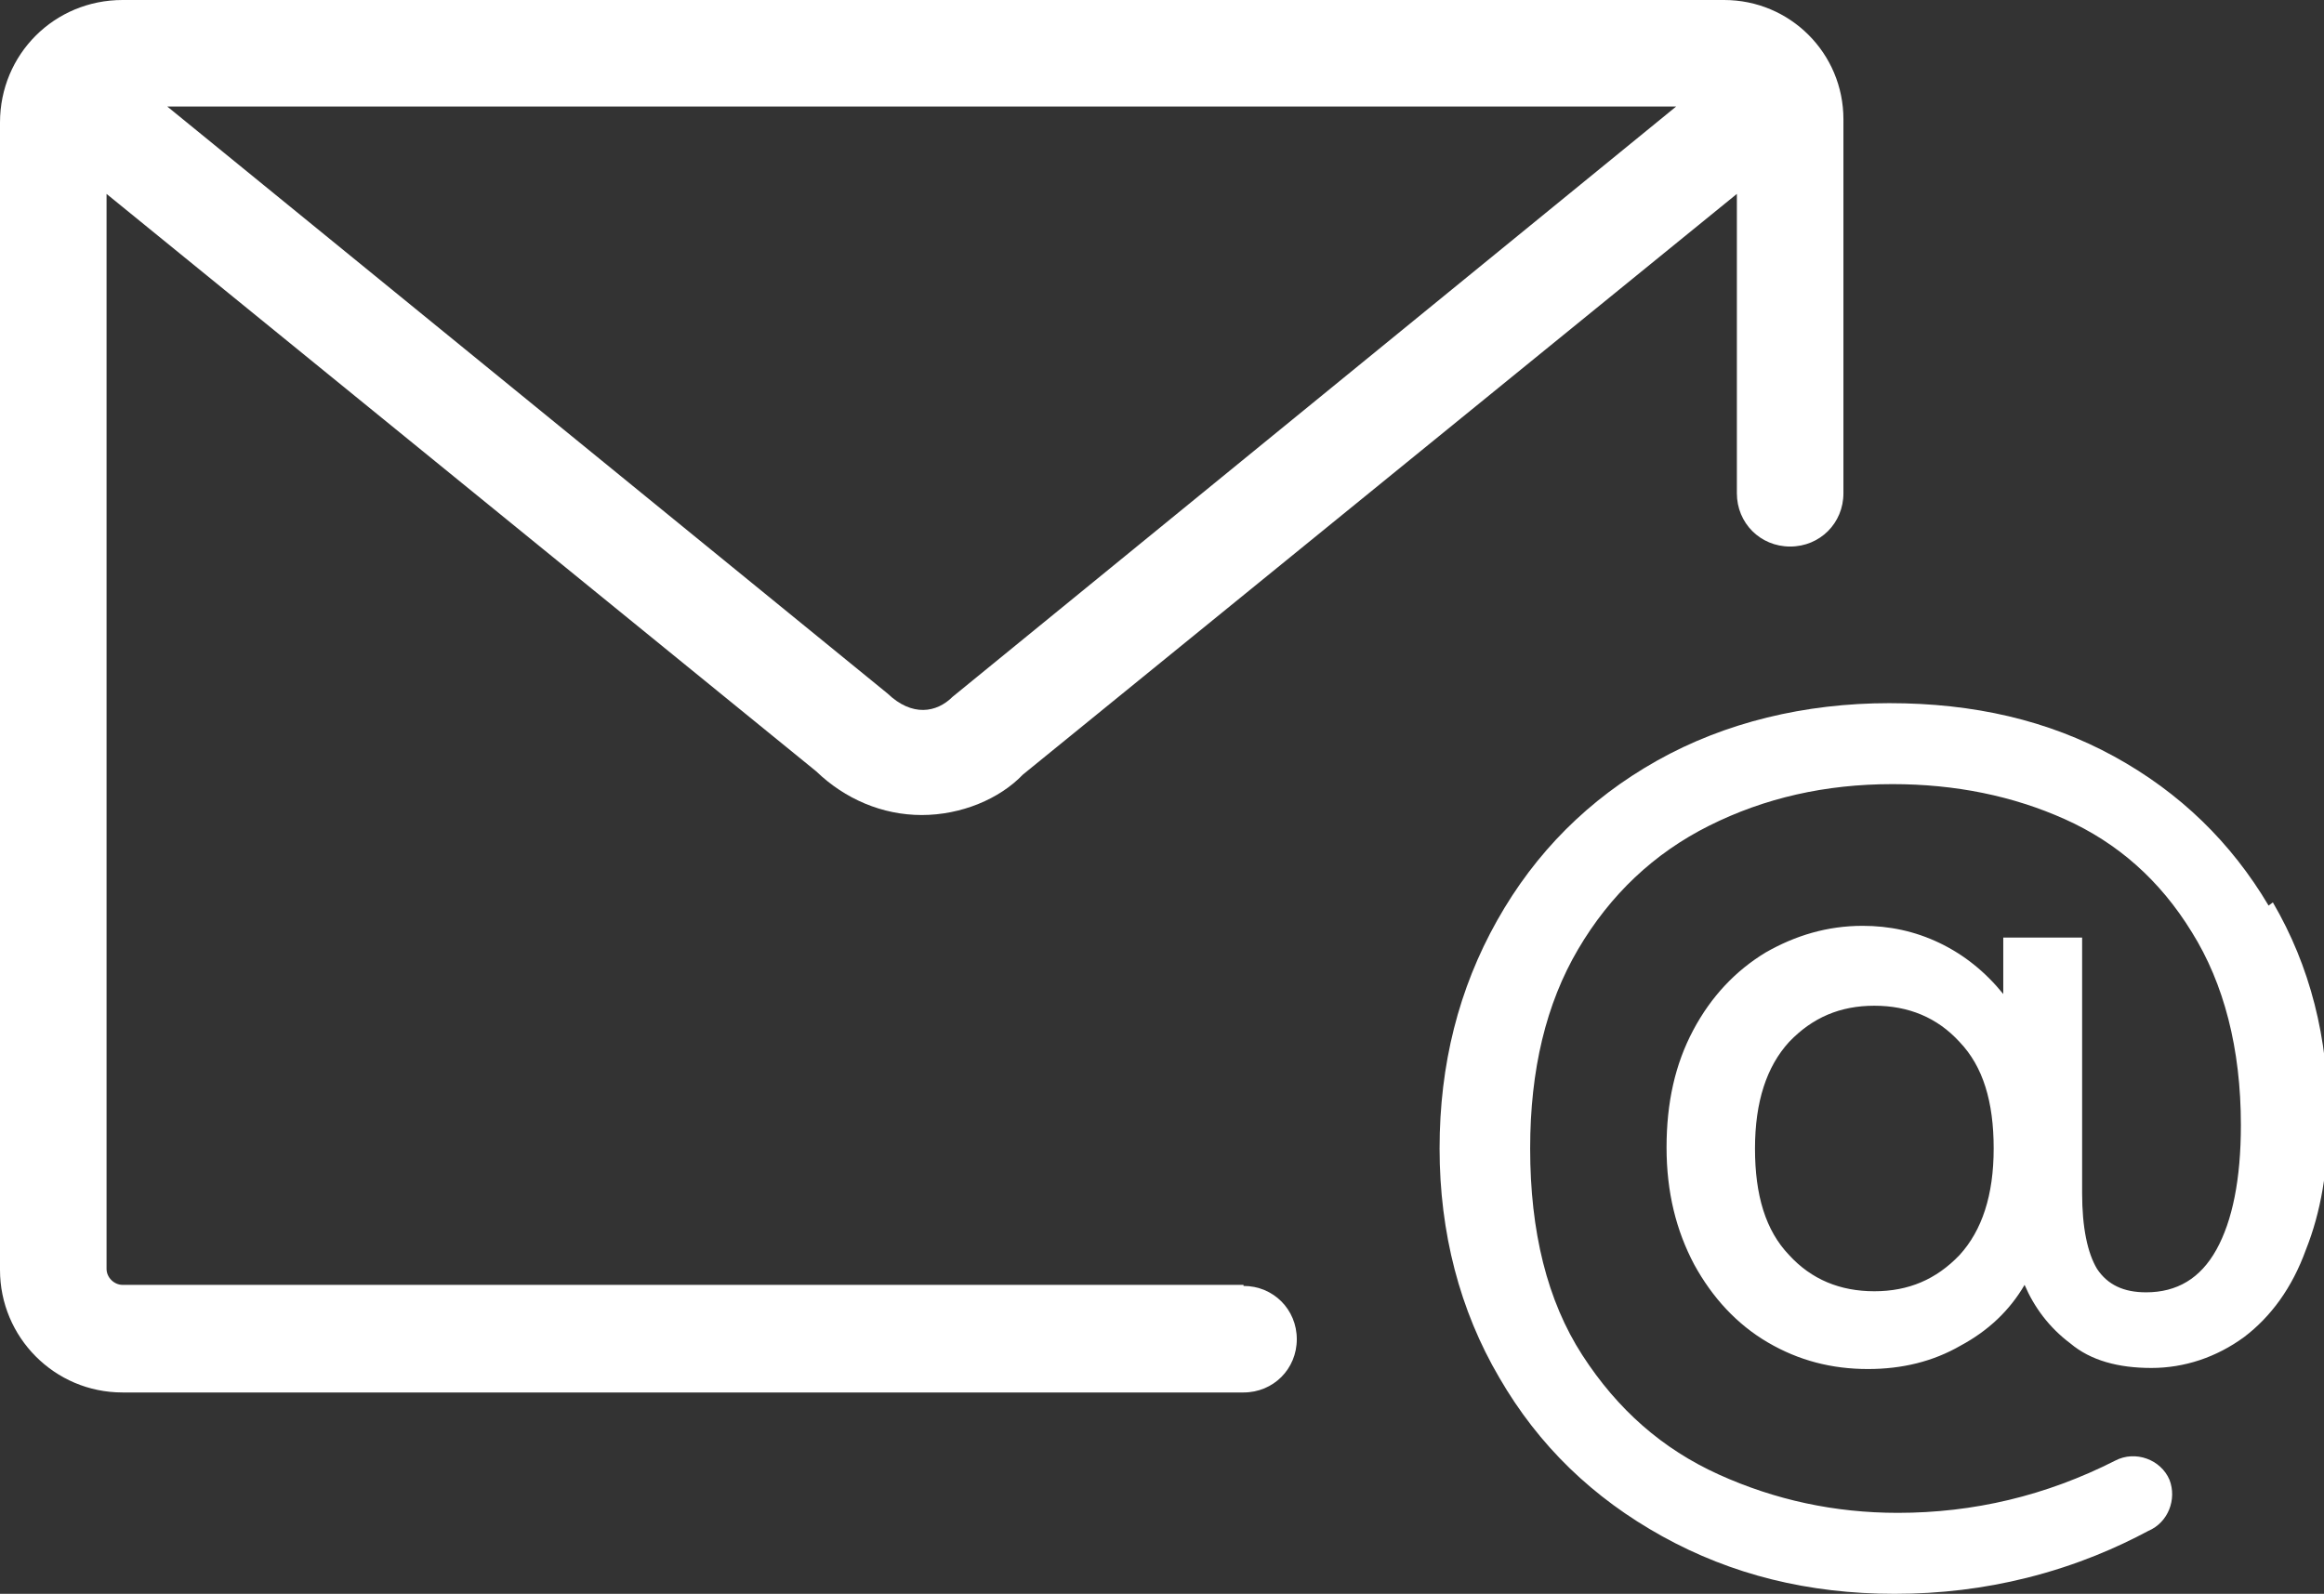
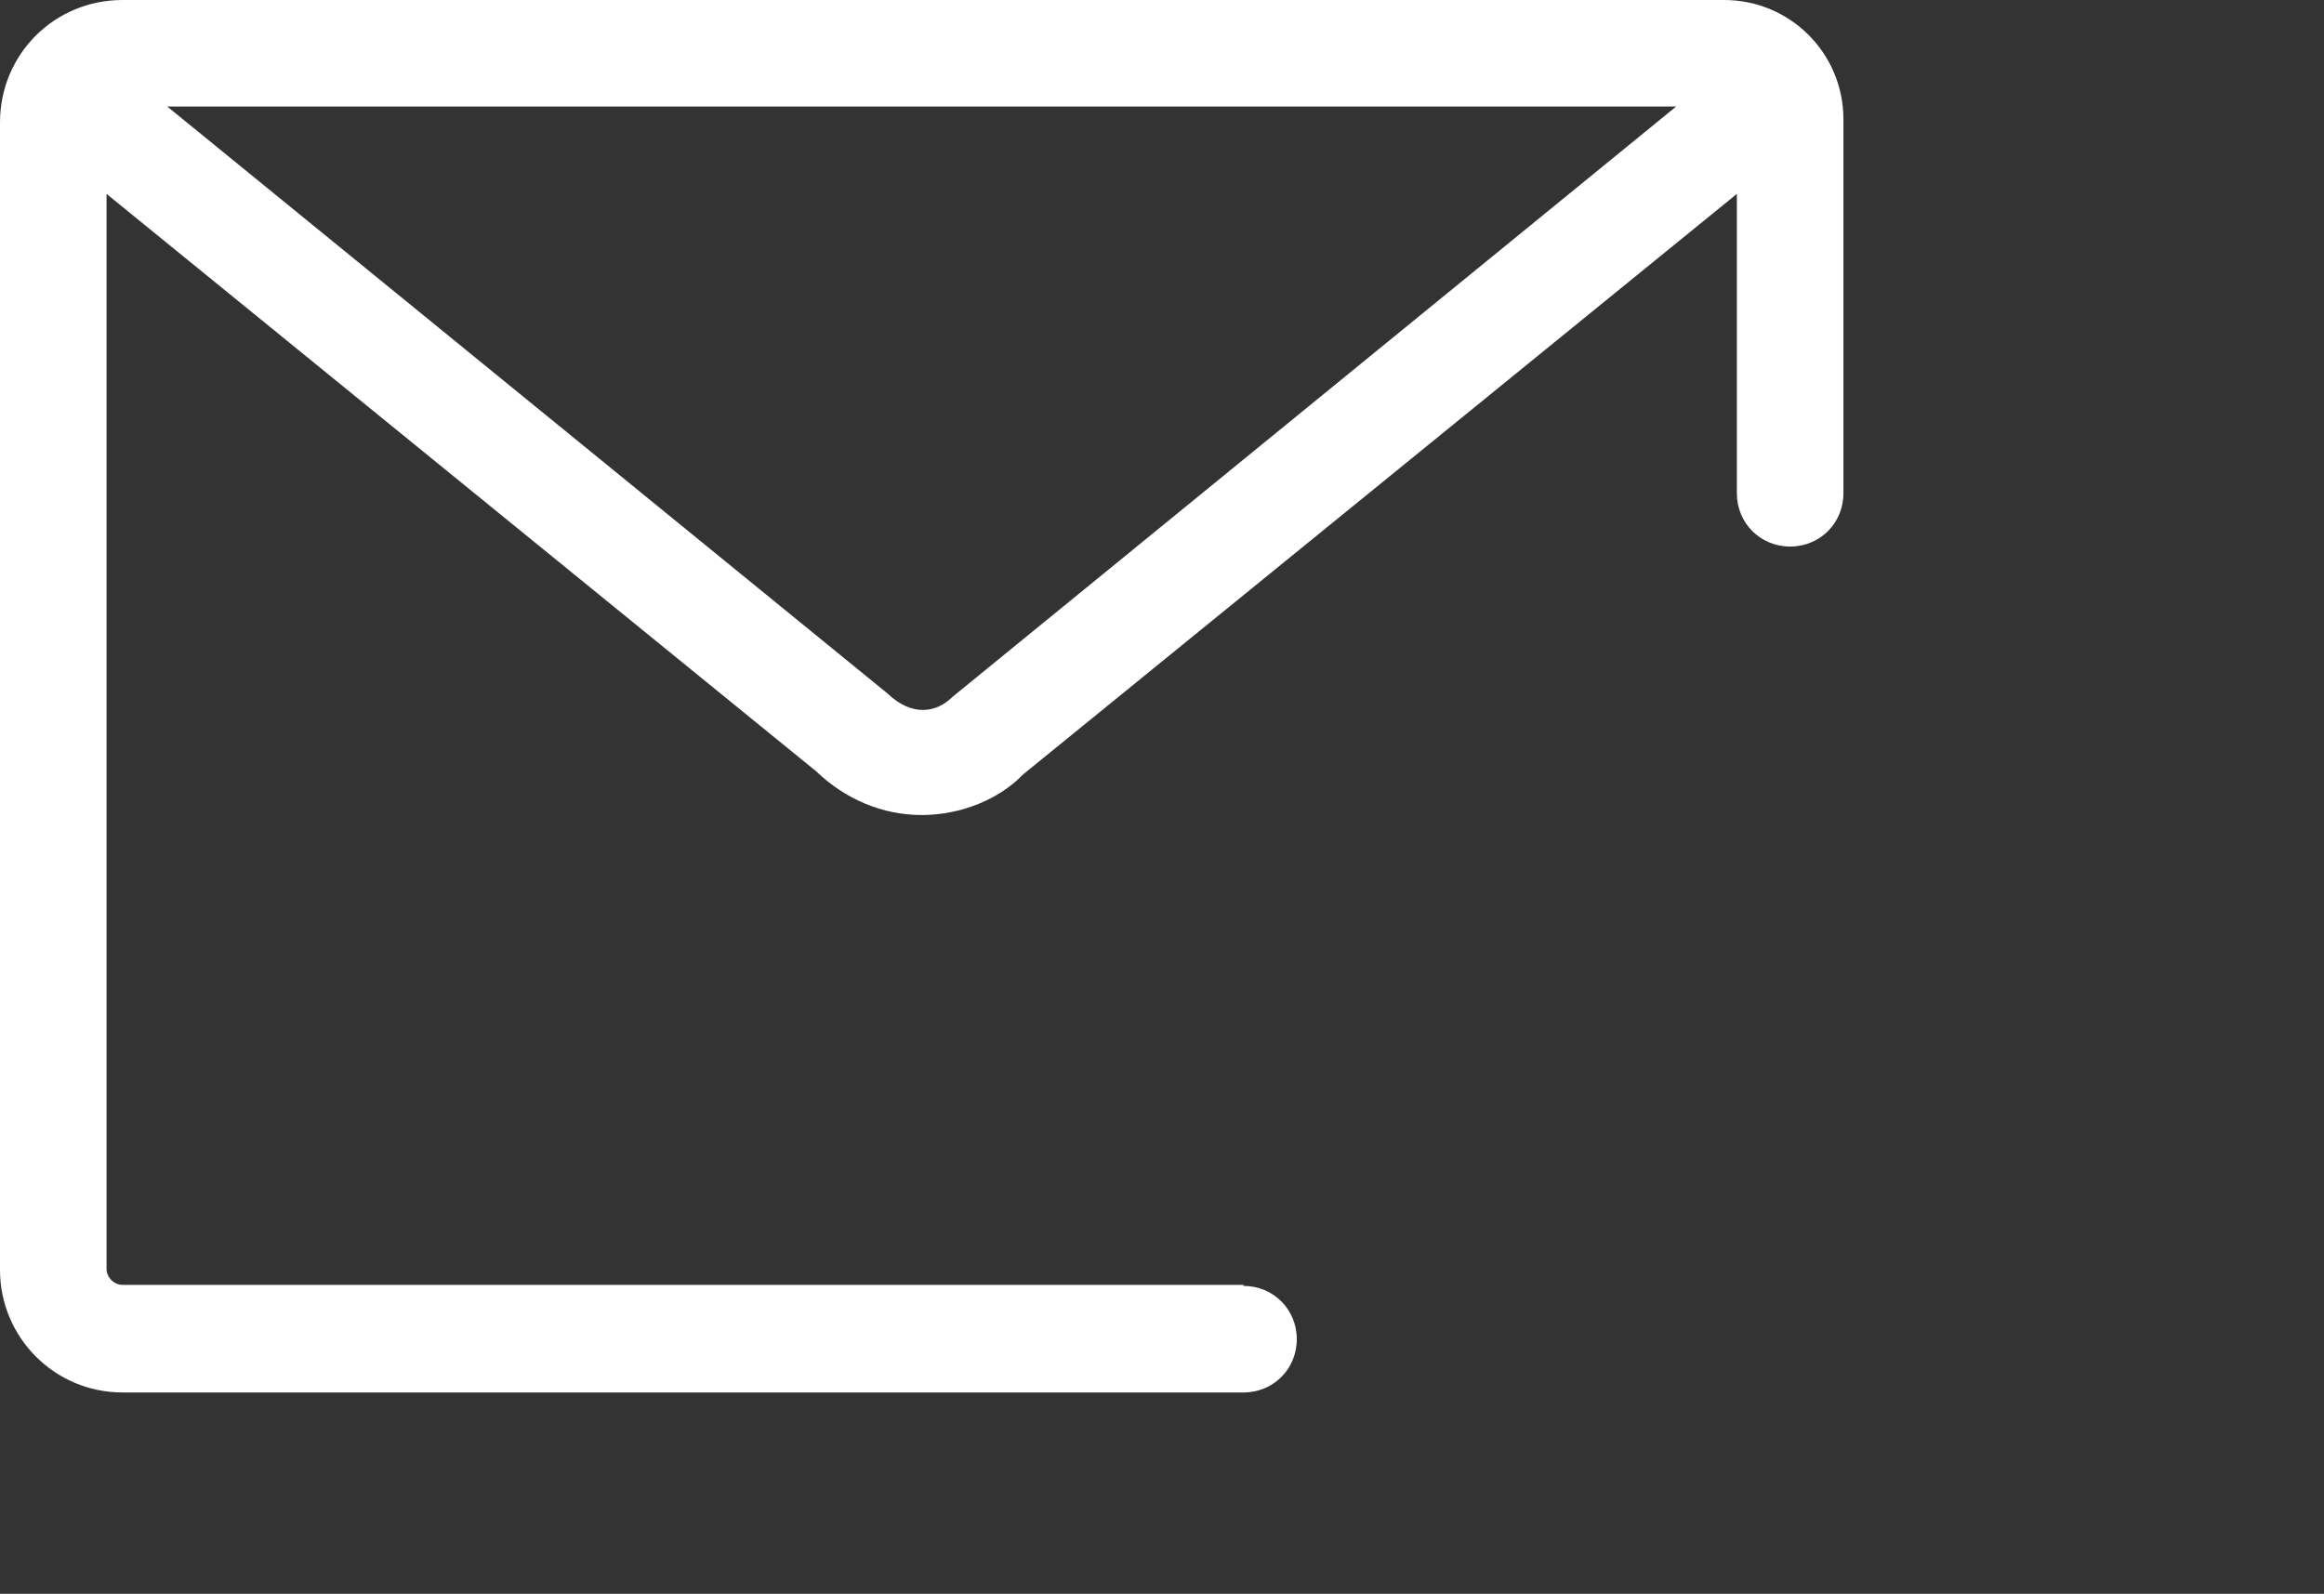
<svg xmlns="http://www.w3.org/2000/svg" id="_Слой_2" data-name="Слой_2" viewBox="0 0 21.81 14.96">
  <rect x="0" y="0" width="21.81" height="14.96" fill="#333333" stroke="none" />
  <defs>
    <style> .cls-1 { fill: #fff; } </style>
  </defs>
  <g id="white">
    <g>
      <path class="cls-1" d="M11.67,12.06H1.15c-.08,0-.15-.07-.15-.15V1.82l6.66,5.42c.27.26.62.41.99.41s.73-.15.95-.38l6.7-5.45v2.81c0,.28.22.5.5.5s.5-.22.5-.5V1.12c0-.62-.5-1.12-1.12-1.12H1.15C.51,0,0,.51,0,1.15v10.77c0,.63.51,1.15,1.15,1.15h10.52c.28,0,.5-.22.5-.5s-.22-.5-.5-.5ZM8.94,6.54c-.15.15-.38.19-.61-.03L1.57,1h14.16l-6.79,5.54Z" />
-       <path class="cls-1" d="M21.29,8.5c-.35-.59-.83-1.06-1.45-1.4-.62-.34-1.32-.5-2.11-.5s-1.54.18-2.18.54c-.64.36-1.14.86-1.5,1.5-.36.64-.54,1.35-.54,2.14s.19,1.52.56,2.15c.37.64.88,1.13,1.53,1.49.65.36,1.37.54,2.18.54.43,0,.84-.05,1.24-.15.48-.12.86-.29,1.14-.44.19-.08.27-.3.2-.48-.08-.19-.32-.28-.51-.18-.65.33-1.33.49-2.04.49-.59,0-1.15-.12-1.68-.36-.53-.24-.95-.61-1.28-1.12-.33-.51-.49-1.16-.49-1.94,0-.74.15-1.36.45-1.87.3-.51.71-.9,1.23-1.16.52-.26,1.09-.39,1.72-.39.59,0,1.13.11,1.62.33.49.22.89.57,1.19,1.06.3.48.46,1.09.46,1.81,0,.51-.08.9-.23,1.17-.15.27-.37.4-.66.4-.21,0-.36-.07-.46-.22-.09-.15-.14-.39-.14-.71v-2.4h-.74v.53c-.17-.21-.37-.37-.6-.48-.23-.11-.47-.16-.72-.16-.33,0-.63.09-.91.25-.28.17-.51.41-.68.73-.17.32-.25.68-.25,1.1s.09.78.26,1.1c.17.31.4.56.69.73.29.17.6.25.94.25.32,0,.61-.07.87-.22.26-.14.46-.33.6-.57.09.21.23.4.43.55.19.16.45.23.76.23s.61-.1.87-.29c.25-.19.45-.46.58-.82.14-.35.21-.76.21-1.23,0-.76-.17-1.43-.52-2.03ZM18.39,11.78c-.22.23-.48.34-.8.34s-.59-.11-.8-.34c-.22-.23-.32-.56-.32-1s.11-.77.32-1c.22-.23.48-.34.8-.34s.59.11.8.34c.22.23.32.56.32,1s-.11.77-.32,1Z" />
    </g>
  </g>
</svg>